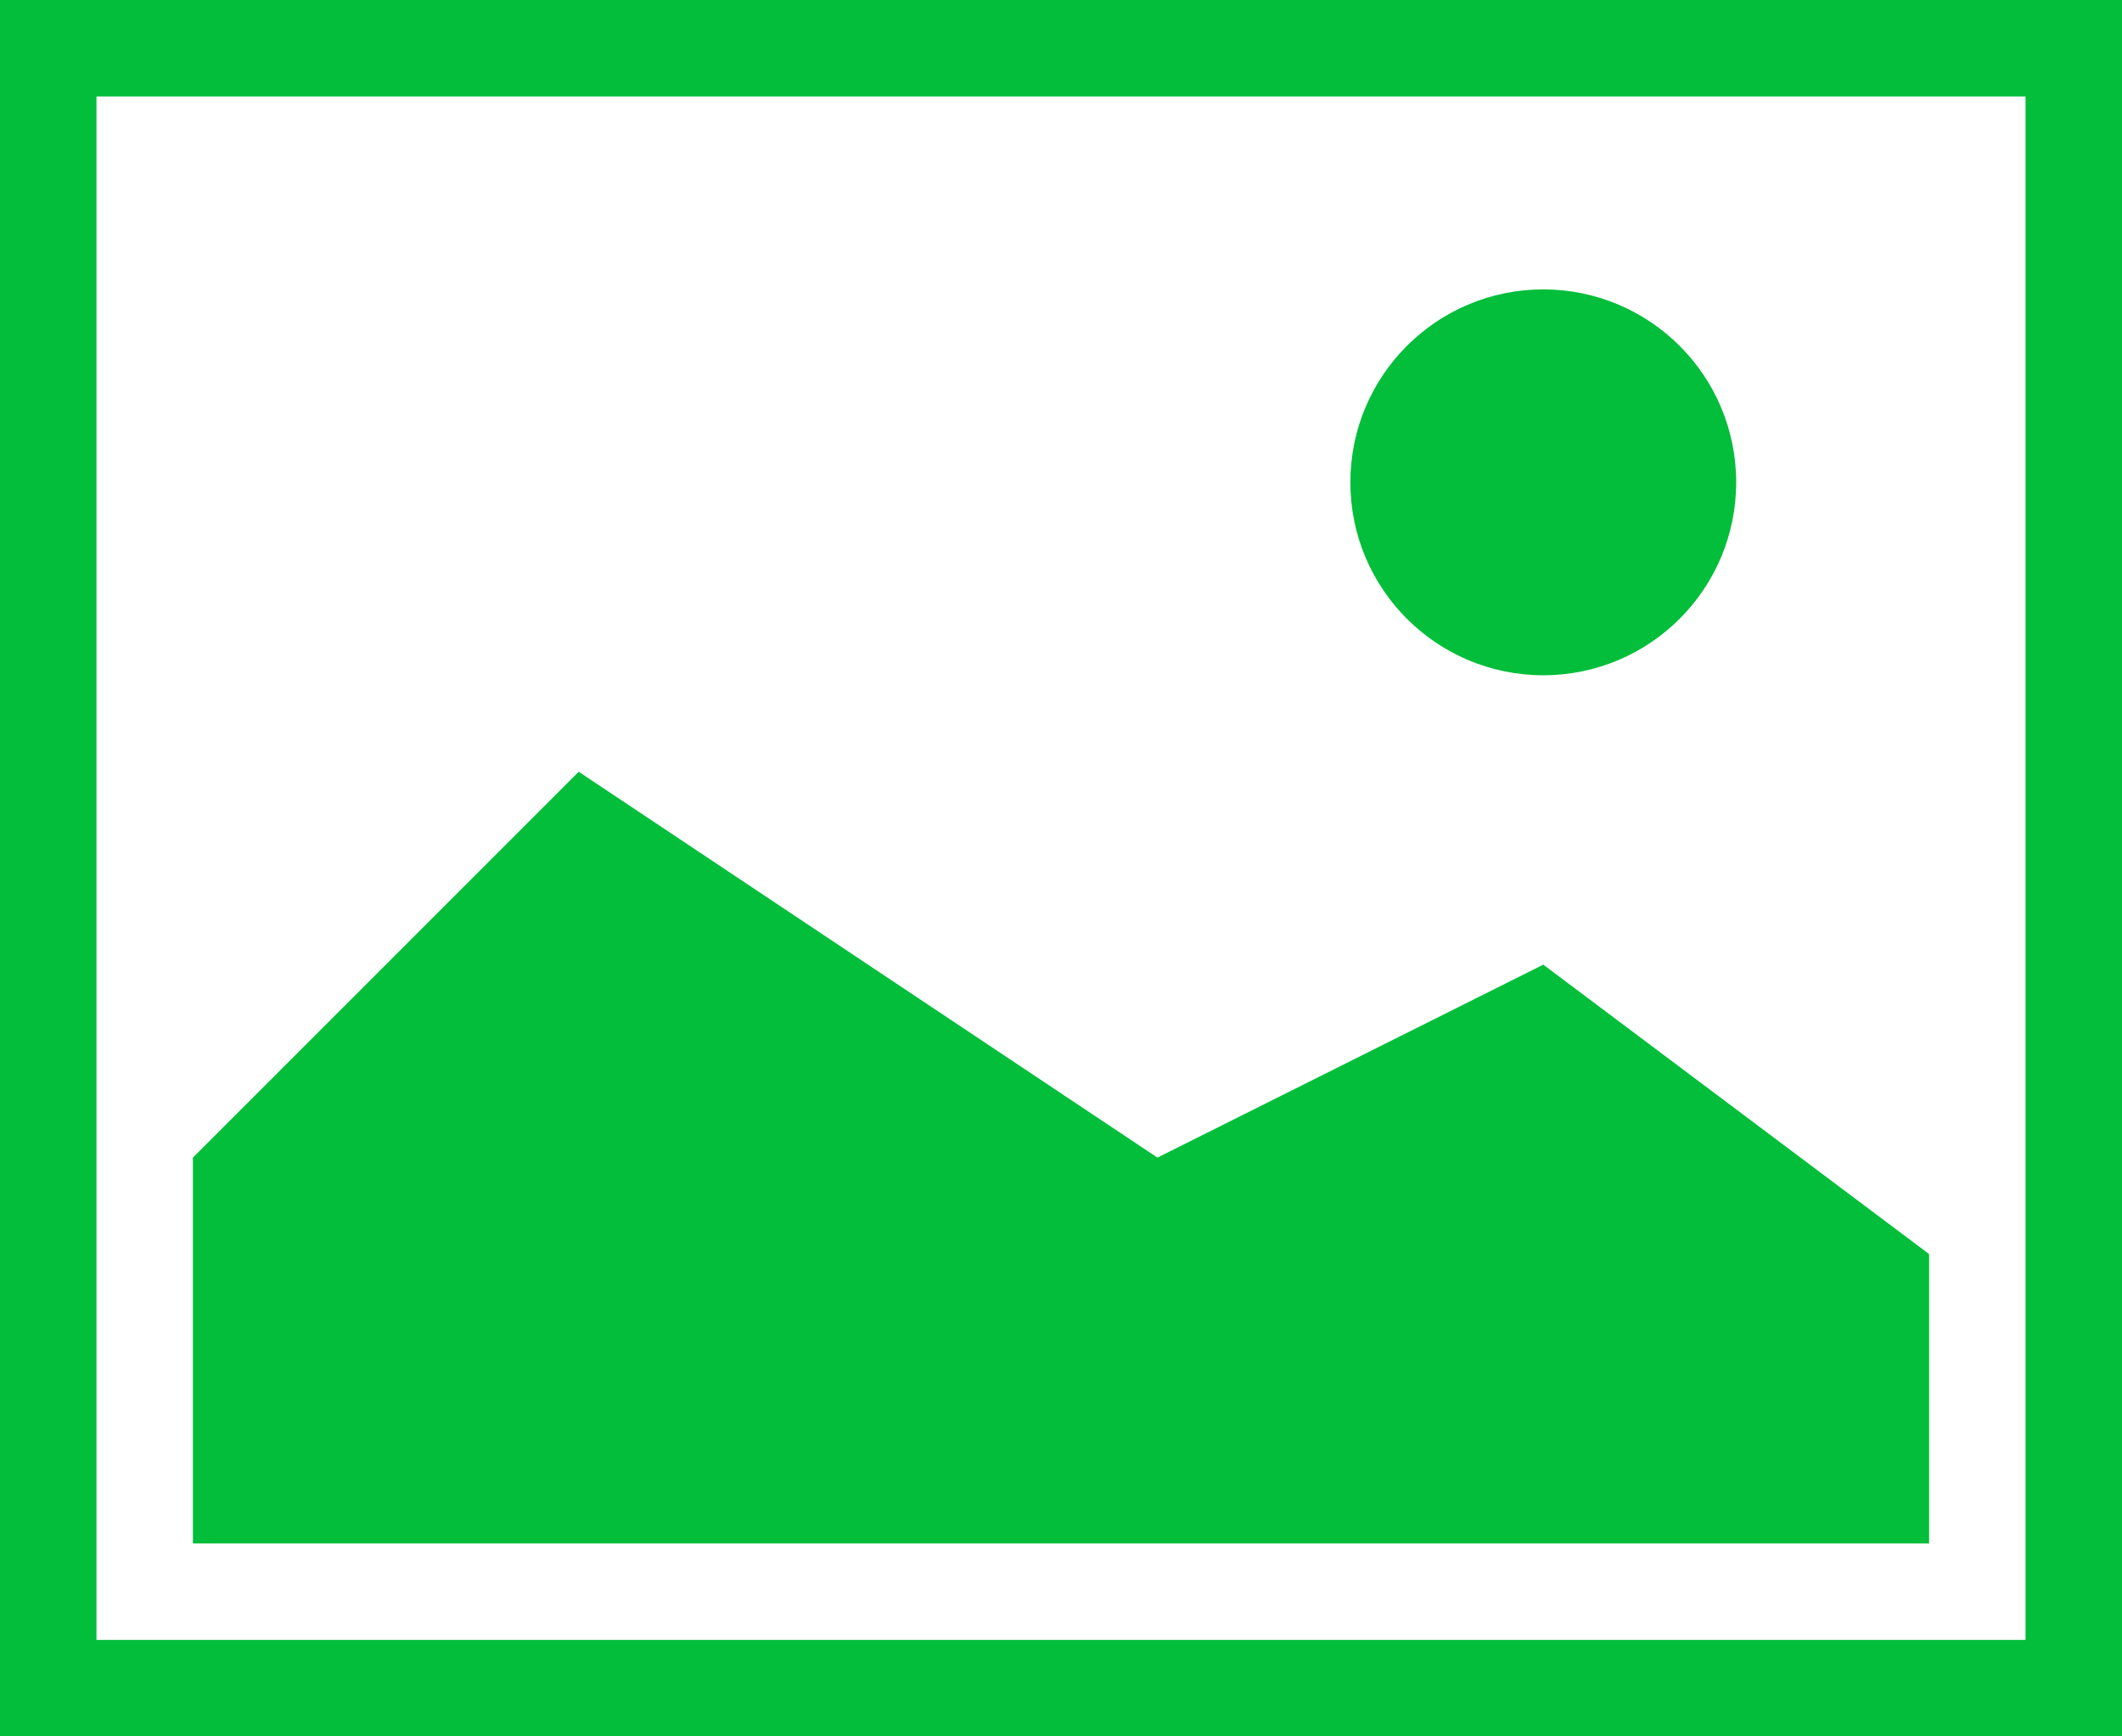
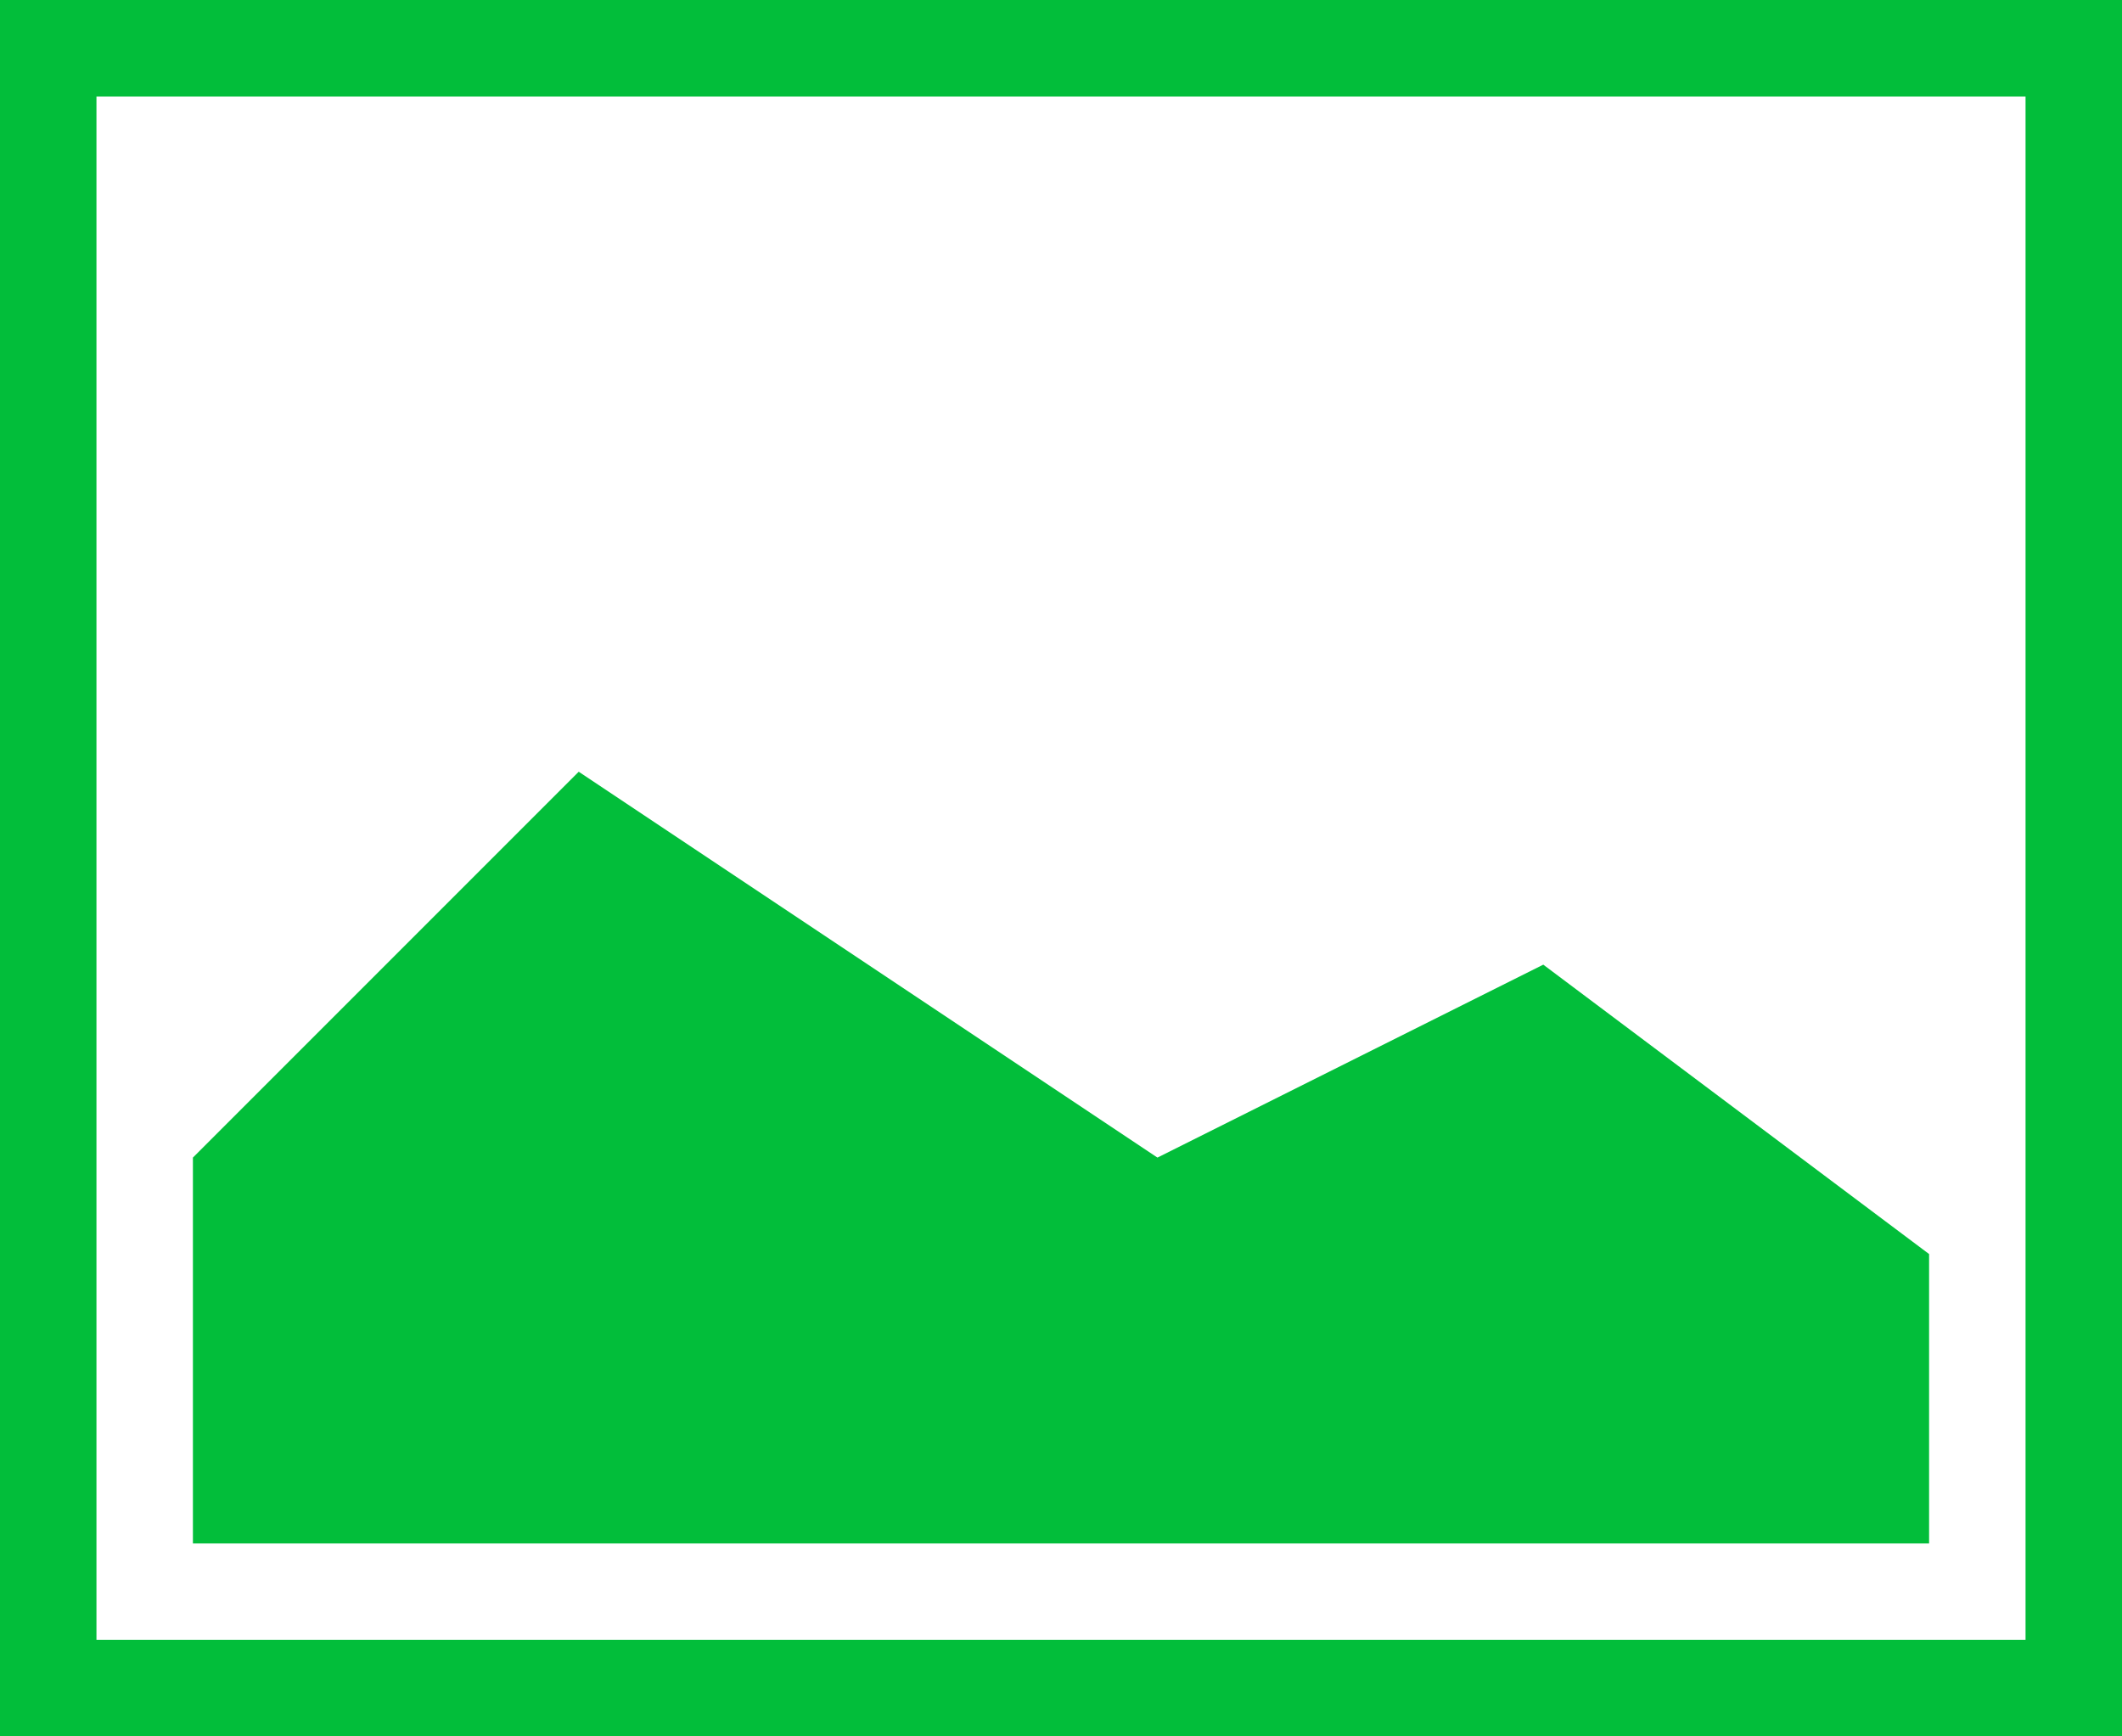
<svg xmlns="http://www.w3.org/2000/svg" width="22" height="18" viewBox="0 0 22 18">
  <g id="Image" transform="translate(-1 -3)">
    <g id="Group_12" data-name="Group 12">
      <path id="Path_23" data-name="Path 23" d="M1,3V21H23V3ZM22,20H2V4H22Z" fill="#02be3a" />
      <path id="Path_24" data-name="Path 24" d="M21,16l-4-3-4,2L7,11,3,15v4H21Z" fill="#02be3a" />
-       <circle id="Ellipse_8" data-name="Ellipse 8" cx="2" cy="2" r="2" transform="translate(15 6)" fill="#02be3a" />
    </g>
  </g>
</svg>